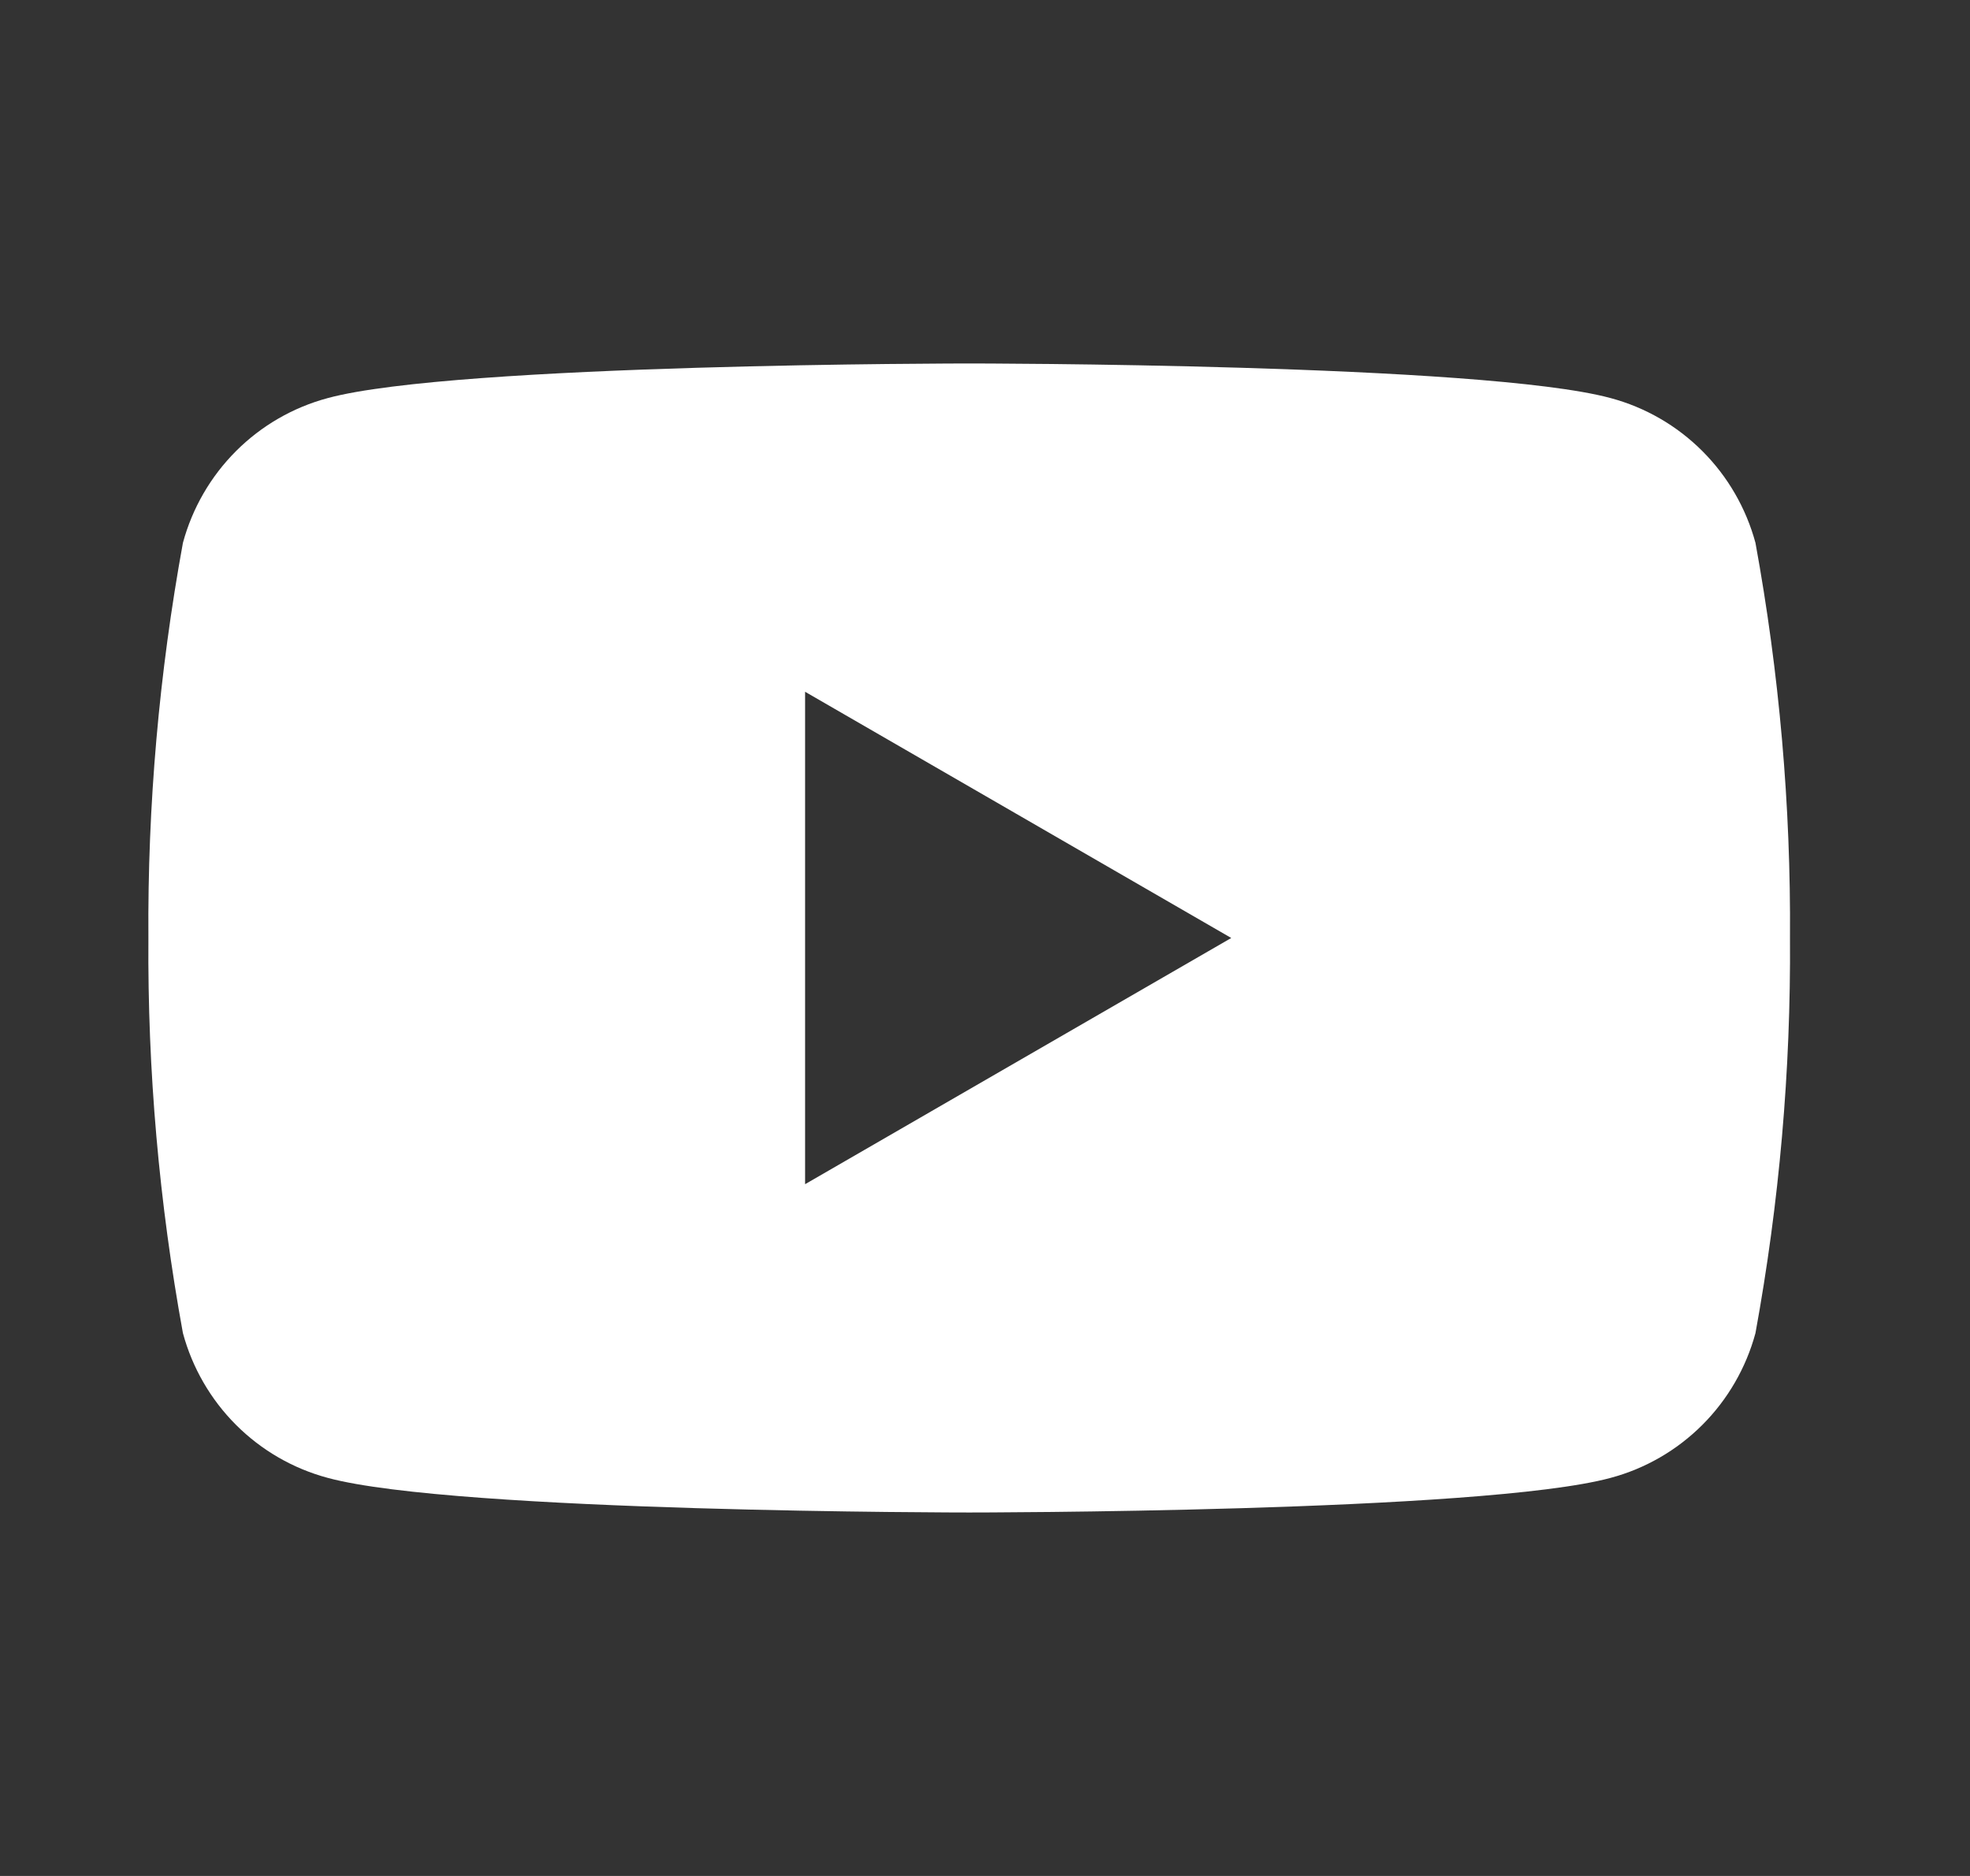
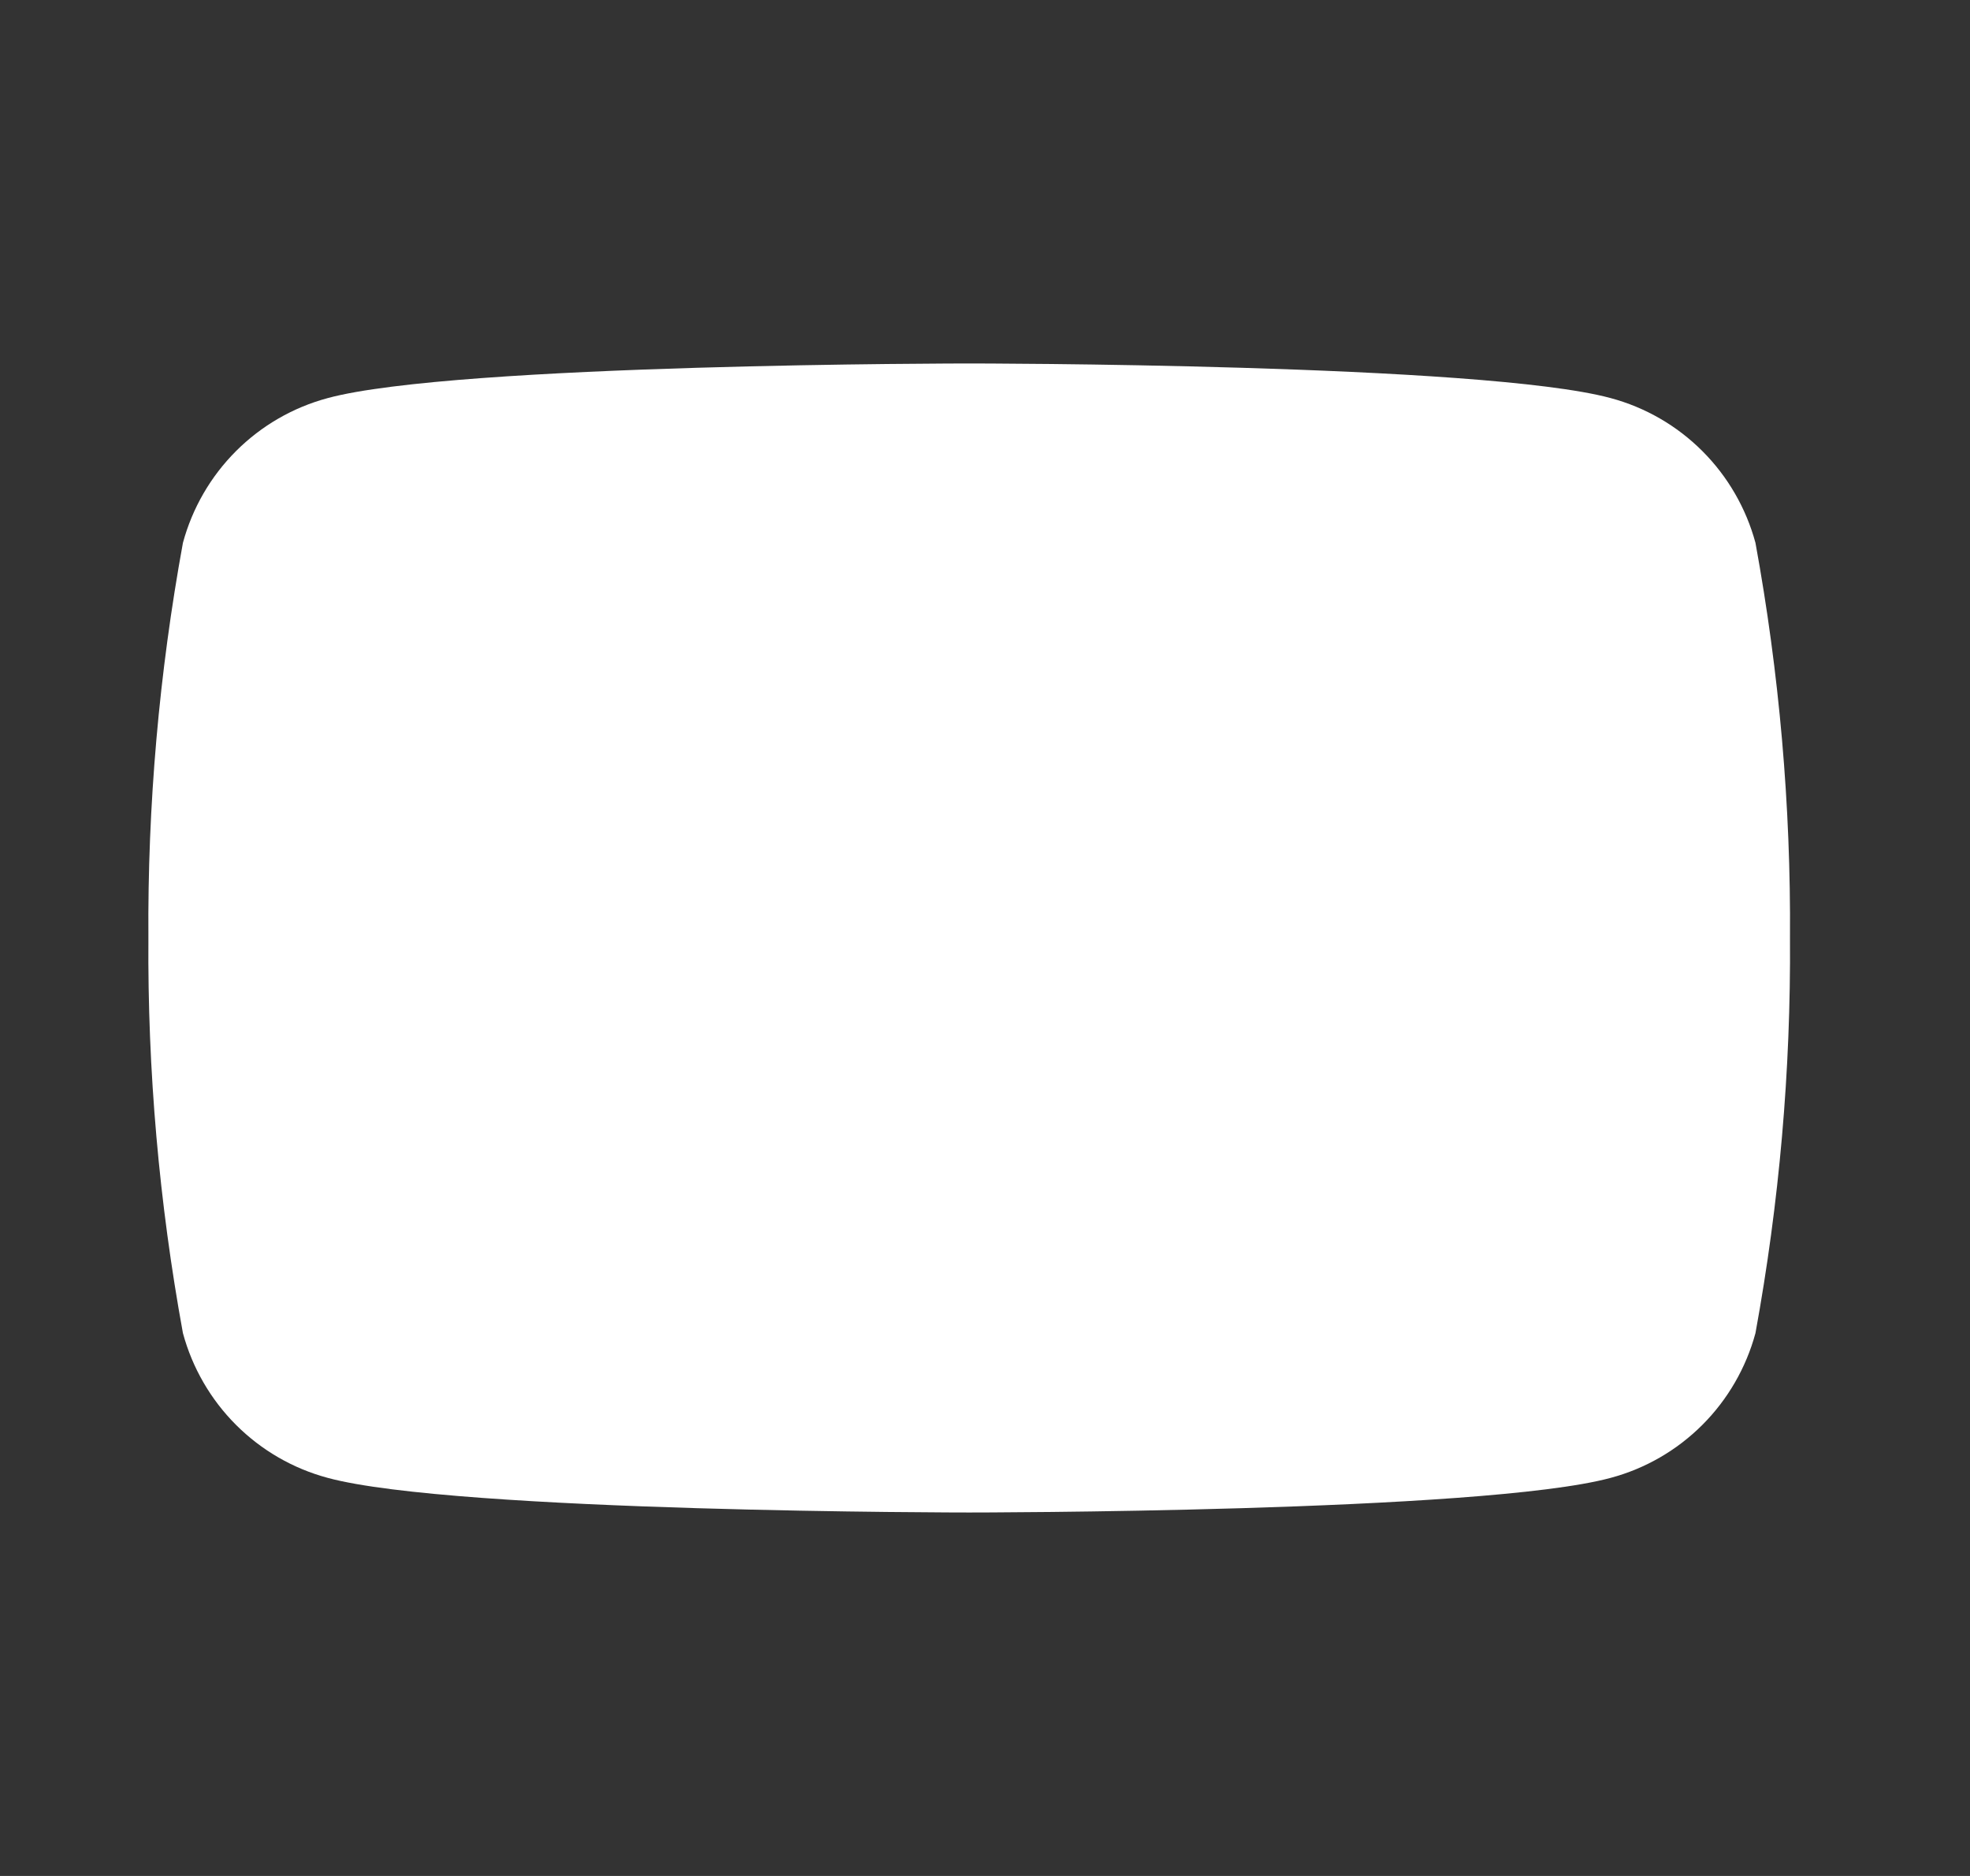
<svg xmlns="http://www.w3.org/2000/svg" width="21" height="20" viewBox="0 0 21 20" fill="none">
  <rect x="0" y="0" width="21" height="20" fill="#333333" stroke="none" />
-   <path d="M18.713 5.787C18.613 5.418 18.418 5.08 18.147 4.809C17.876 4.538 17.539 4.343 17.169 4.244C15.806 3.875 10.332 3.875 10.332 3.875C10.332 3.875 4.857 3.875 3.494 4.244C3.124 4.343 2.787 4.538 2.516 4.809C2.245 5.08 2.05 5.418 1.95 5.787C1.696 7.177 1.572 8.587 1.582 10C1.572 11.413 1.696 12.823 1.95 14.213C2.05 14.582 2.245 14.92 2.516 15.191C2.787 15.462 3.124 15.657 3.494 15.756C4.857 16.125 10.332 16.125 10.332 16.125C10.332 16.125 15.806 16.125 17.169 15.756C17.539 15.657 17.876 15.462 18.147 15.191C18.418 14.92 18.613 14.582 18.713 14.213C18.967 12.823 19.091 11.413 19.081 10C19.091 8.587 18.967 7.177 18.713 5.787ZM8.582 12.625V7.375L13.125 10L8.582 12.625Z" fill="white" />
+   <path d="M18.713 5.787C18.613 5.418 18.418 5.08 18.147 4.809C17.876 4.538 17.539 4.343 17.169 4.244C15.806 3.875 10.332 3.875 10.332 3.875C10.332 3.875 4.857 3.875 3.494 4.244C3.124 4.343 2.787 4.538 2.516 4.809C2.245 5.08 2.05 5.418 1.95 5.787C1.696 7.177 1.572 8.587 1.582 10C1.572 11.413 1.696 12.823 1.95 14.213C2.05 14.582 2.245 14.92 2.516 15.191C2.787 15.462 3.124 15.657 3.494 15.756C4.857 16.125 10.332 16.125 10.332 16.125C10.332 16.125 15.806 16.125 17.169 15.756C17.539 15.657 17.876 15.462 18.147 15.191C18.418 14.92 18.613 14.582 18.713 14.213C18.967 12.823 19.091 11.413 19.081 10C19.091 8.587 18.967 7.177 18.713 5.787ZM8.582 12.625V7.375L8.582 12.625Z" fill="white" />
</svg>